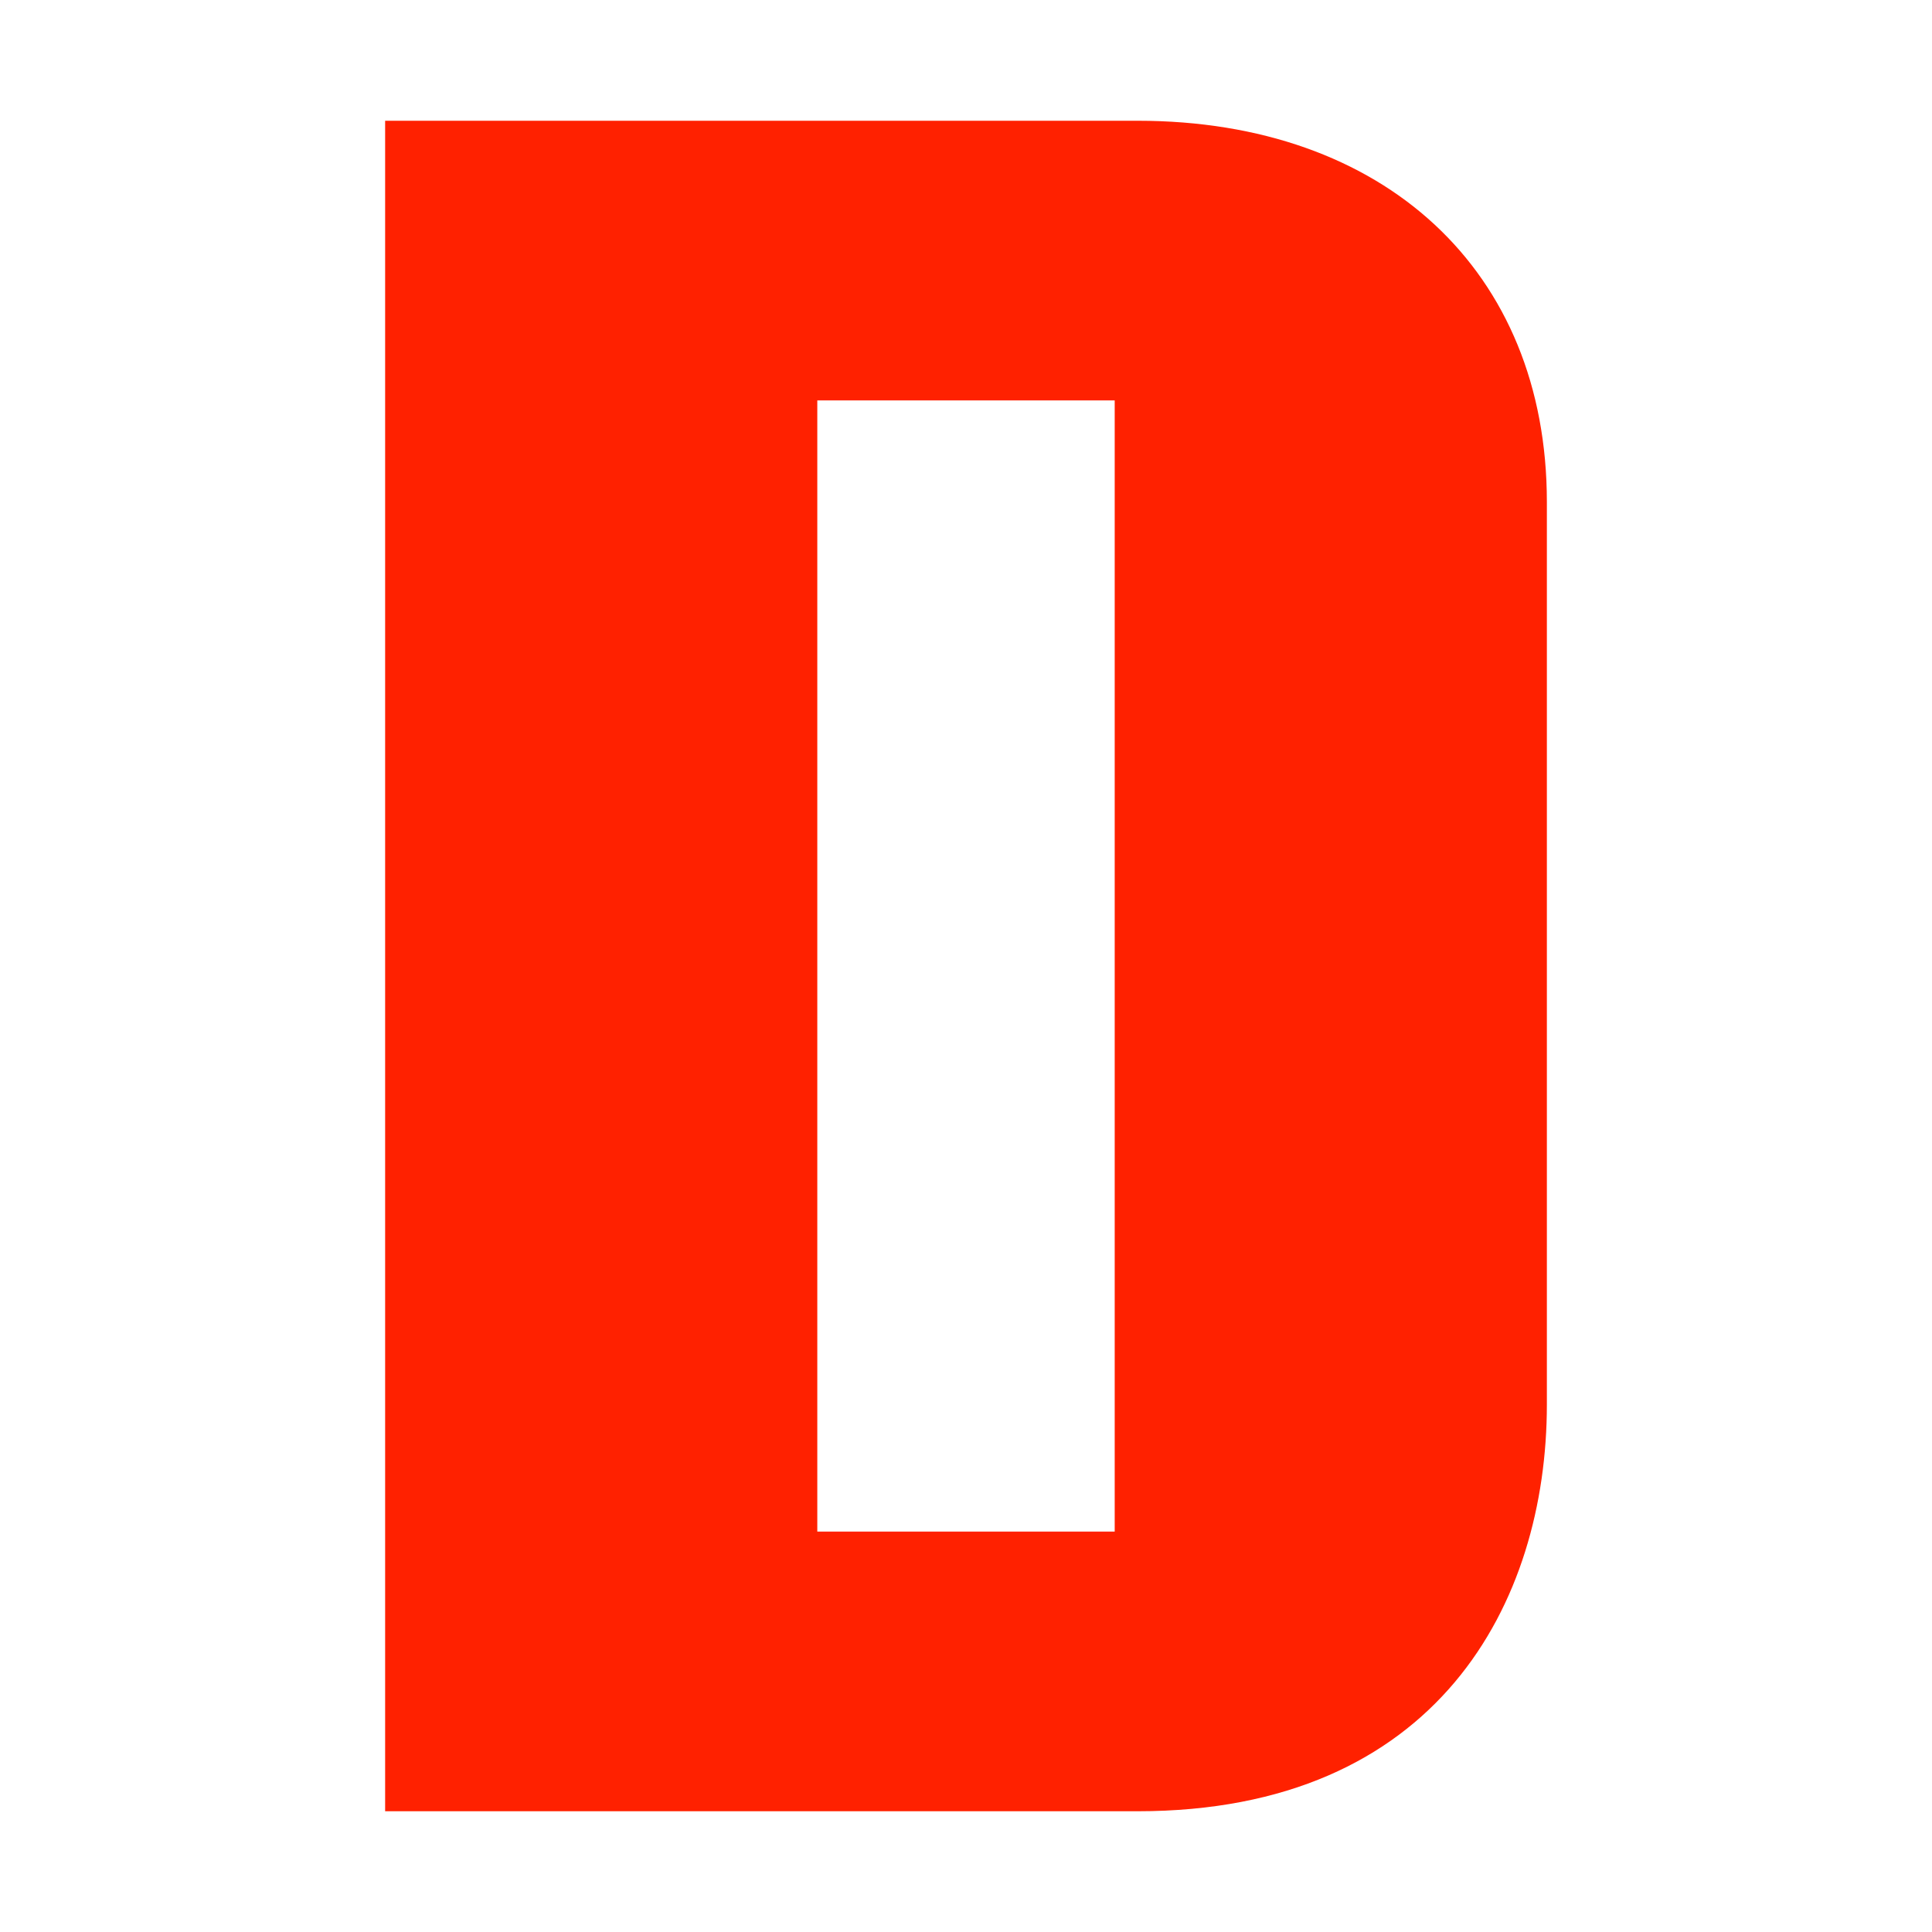
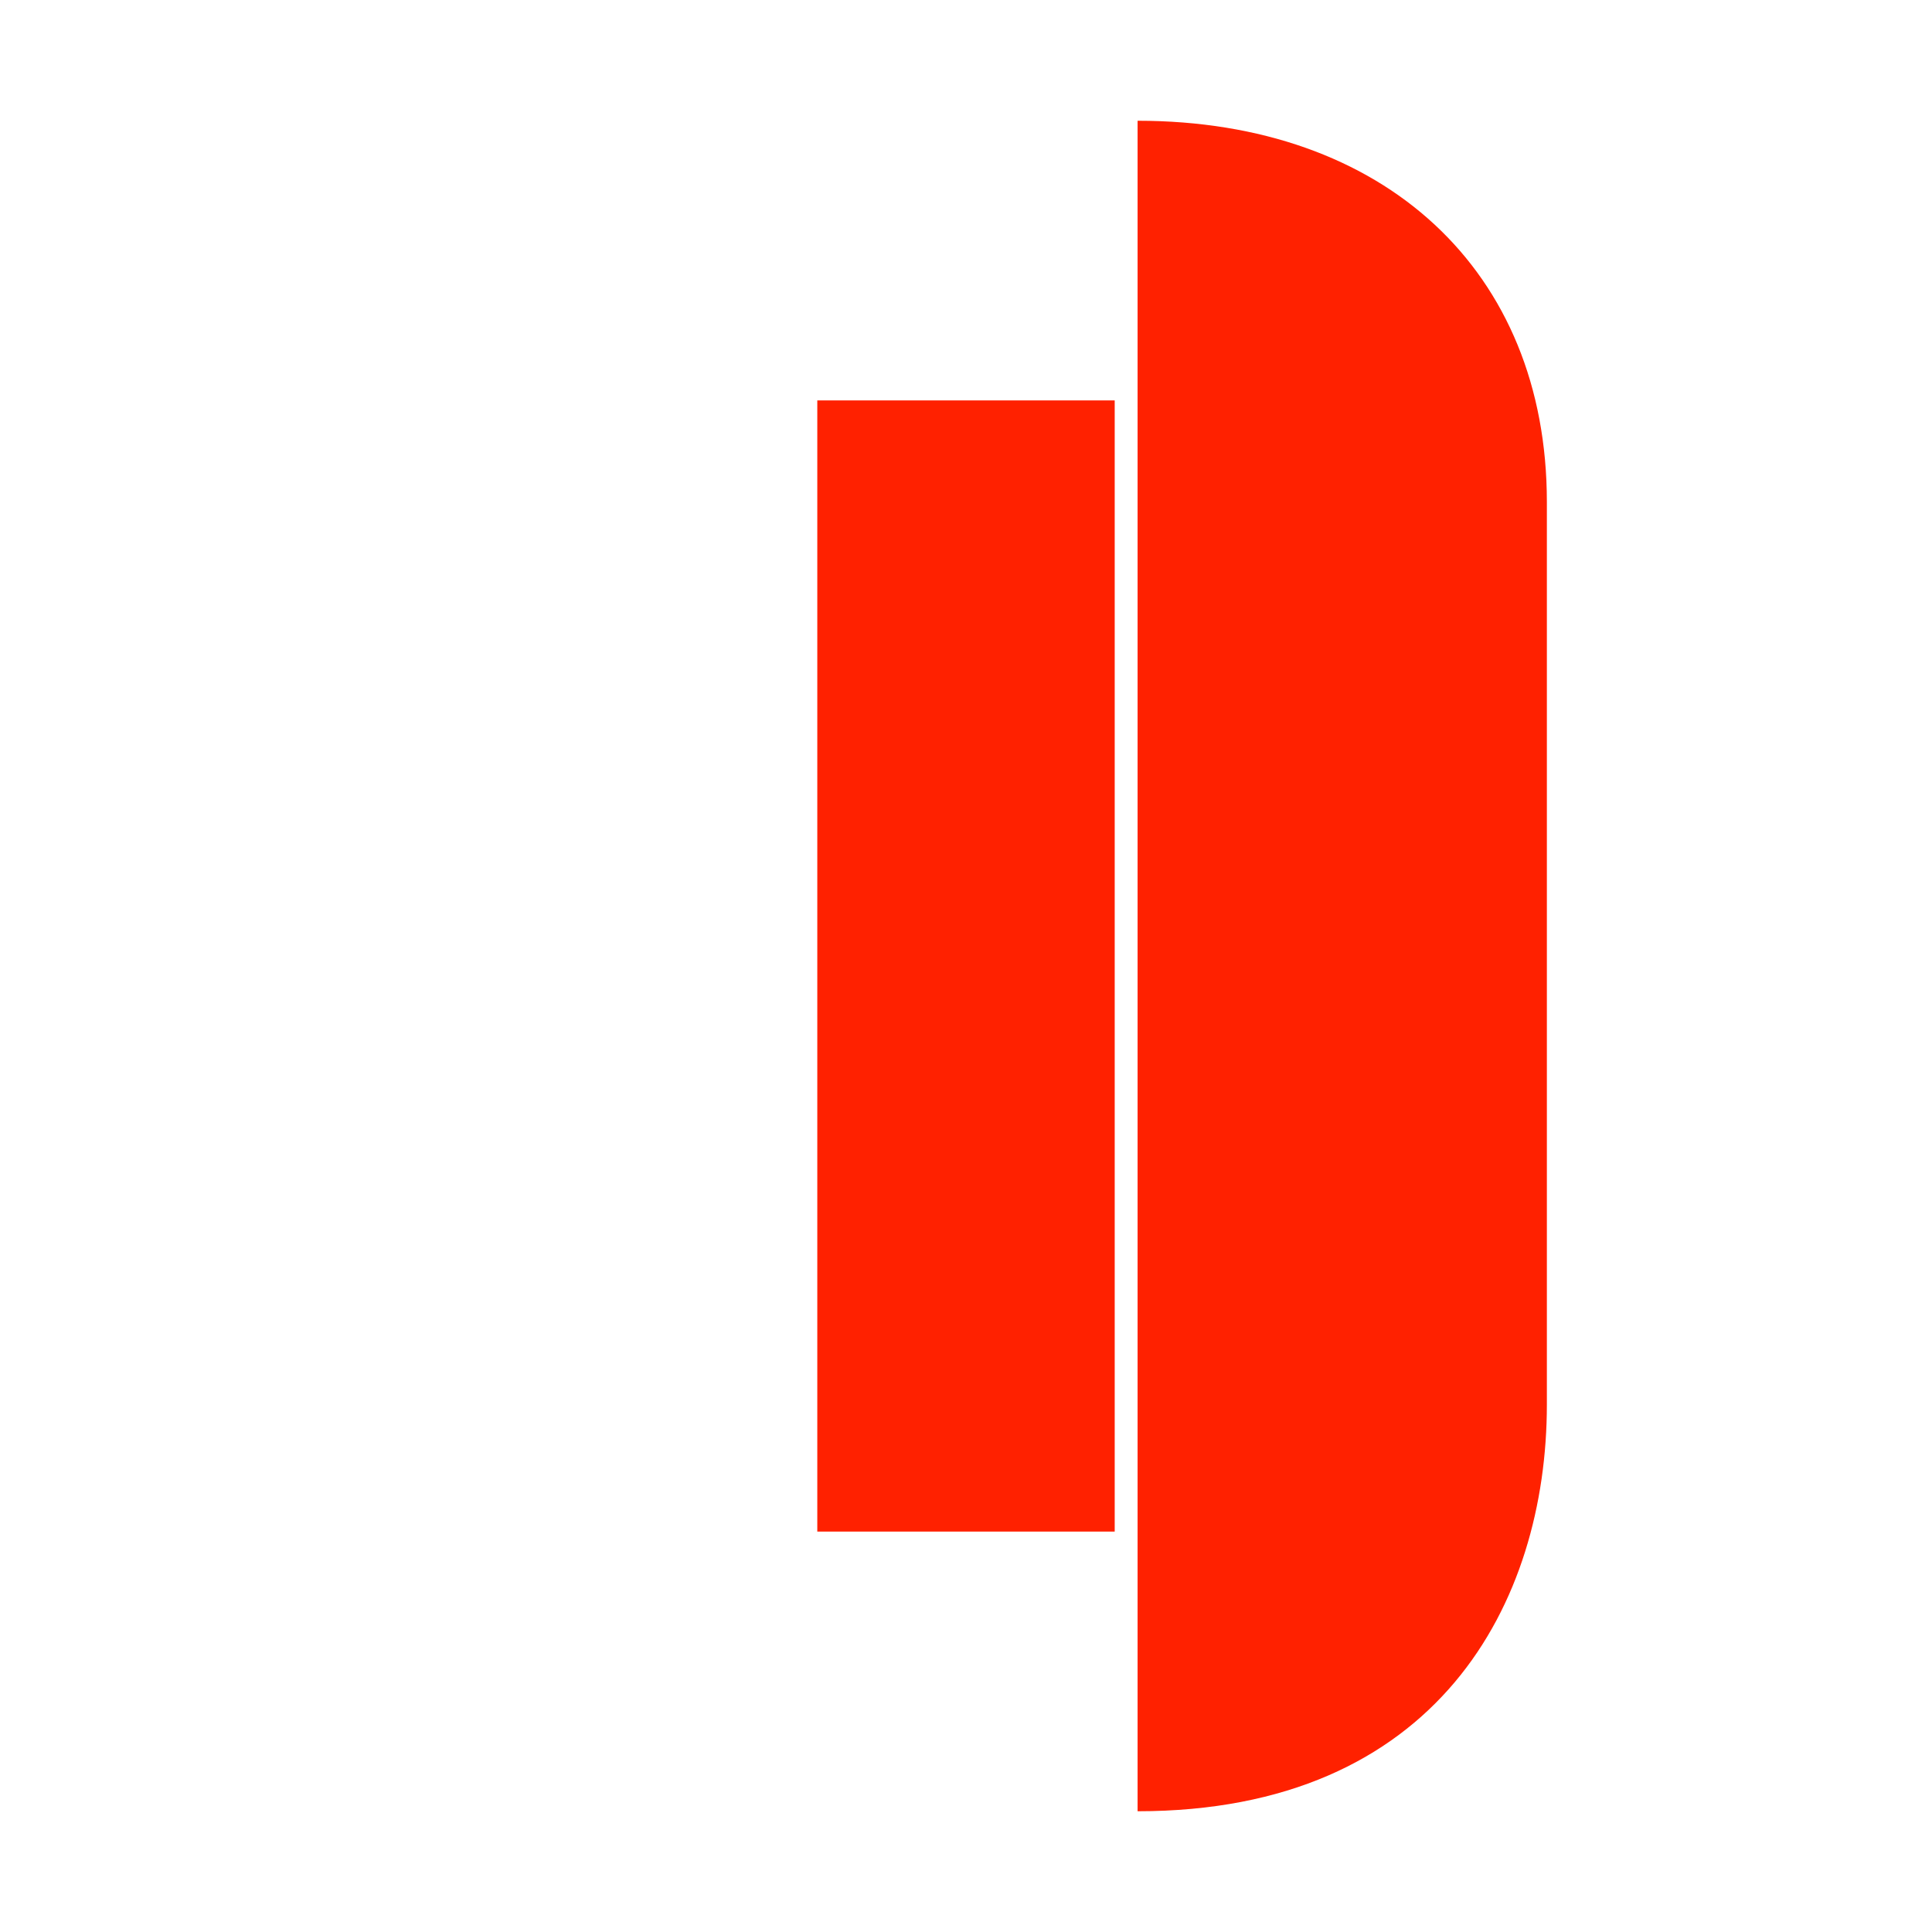
<svg xmlns="http://www.w3.org/2000/svg" id="Art" width="32" height="32" viewBox="0 0 32 32">
  <defs>
    <style>
      .cls-1 {
        fill: #fff;
      }

      .cls-2 {
        fill: #ff2100;
      }
    </style>
  </defs>
  <g id="App_Icon" data-name="App Icon">
-     <rect class="cls-1" width="32" height="32" />
-     <path id="D" class="cls-2" d="m13.537,25.368h4.926V6.632h-4.926v18.737ZM6.379,2h12.463c4.084,0,6.779,2.484,6.779,6.316v14.947c0,3.284-1.811,6.737-6.779,6.737H6.379V2Z" />
+     <path id="D" class="cls-2" d="m13.537,25.368h4.926V6.632h-4.926v18.737ZM6.379,2h12.463c4.084,0,6.779,2.484,6.779,6.316v14.947c0,3.284-1.811,6.737-6.779,6.737V2Z" />
  </g>
</svg>